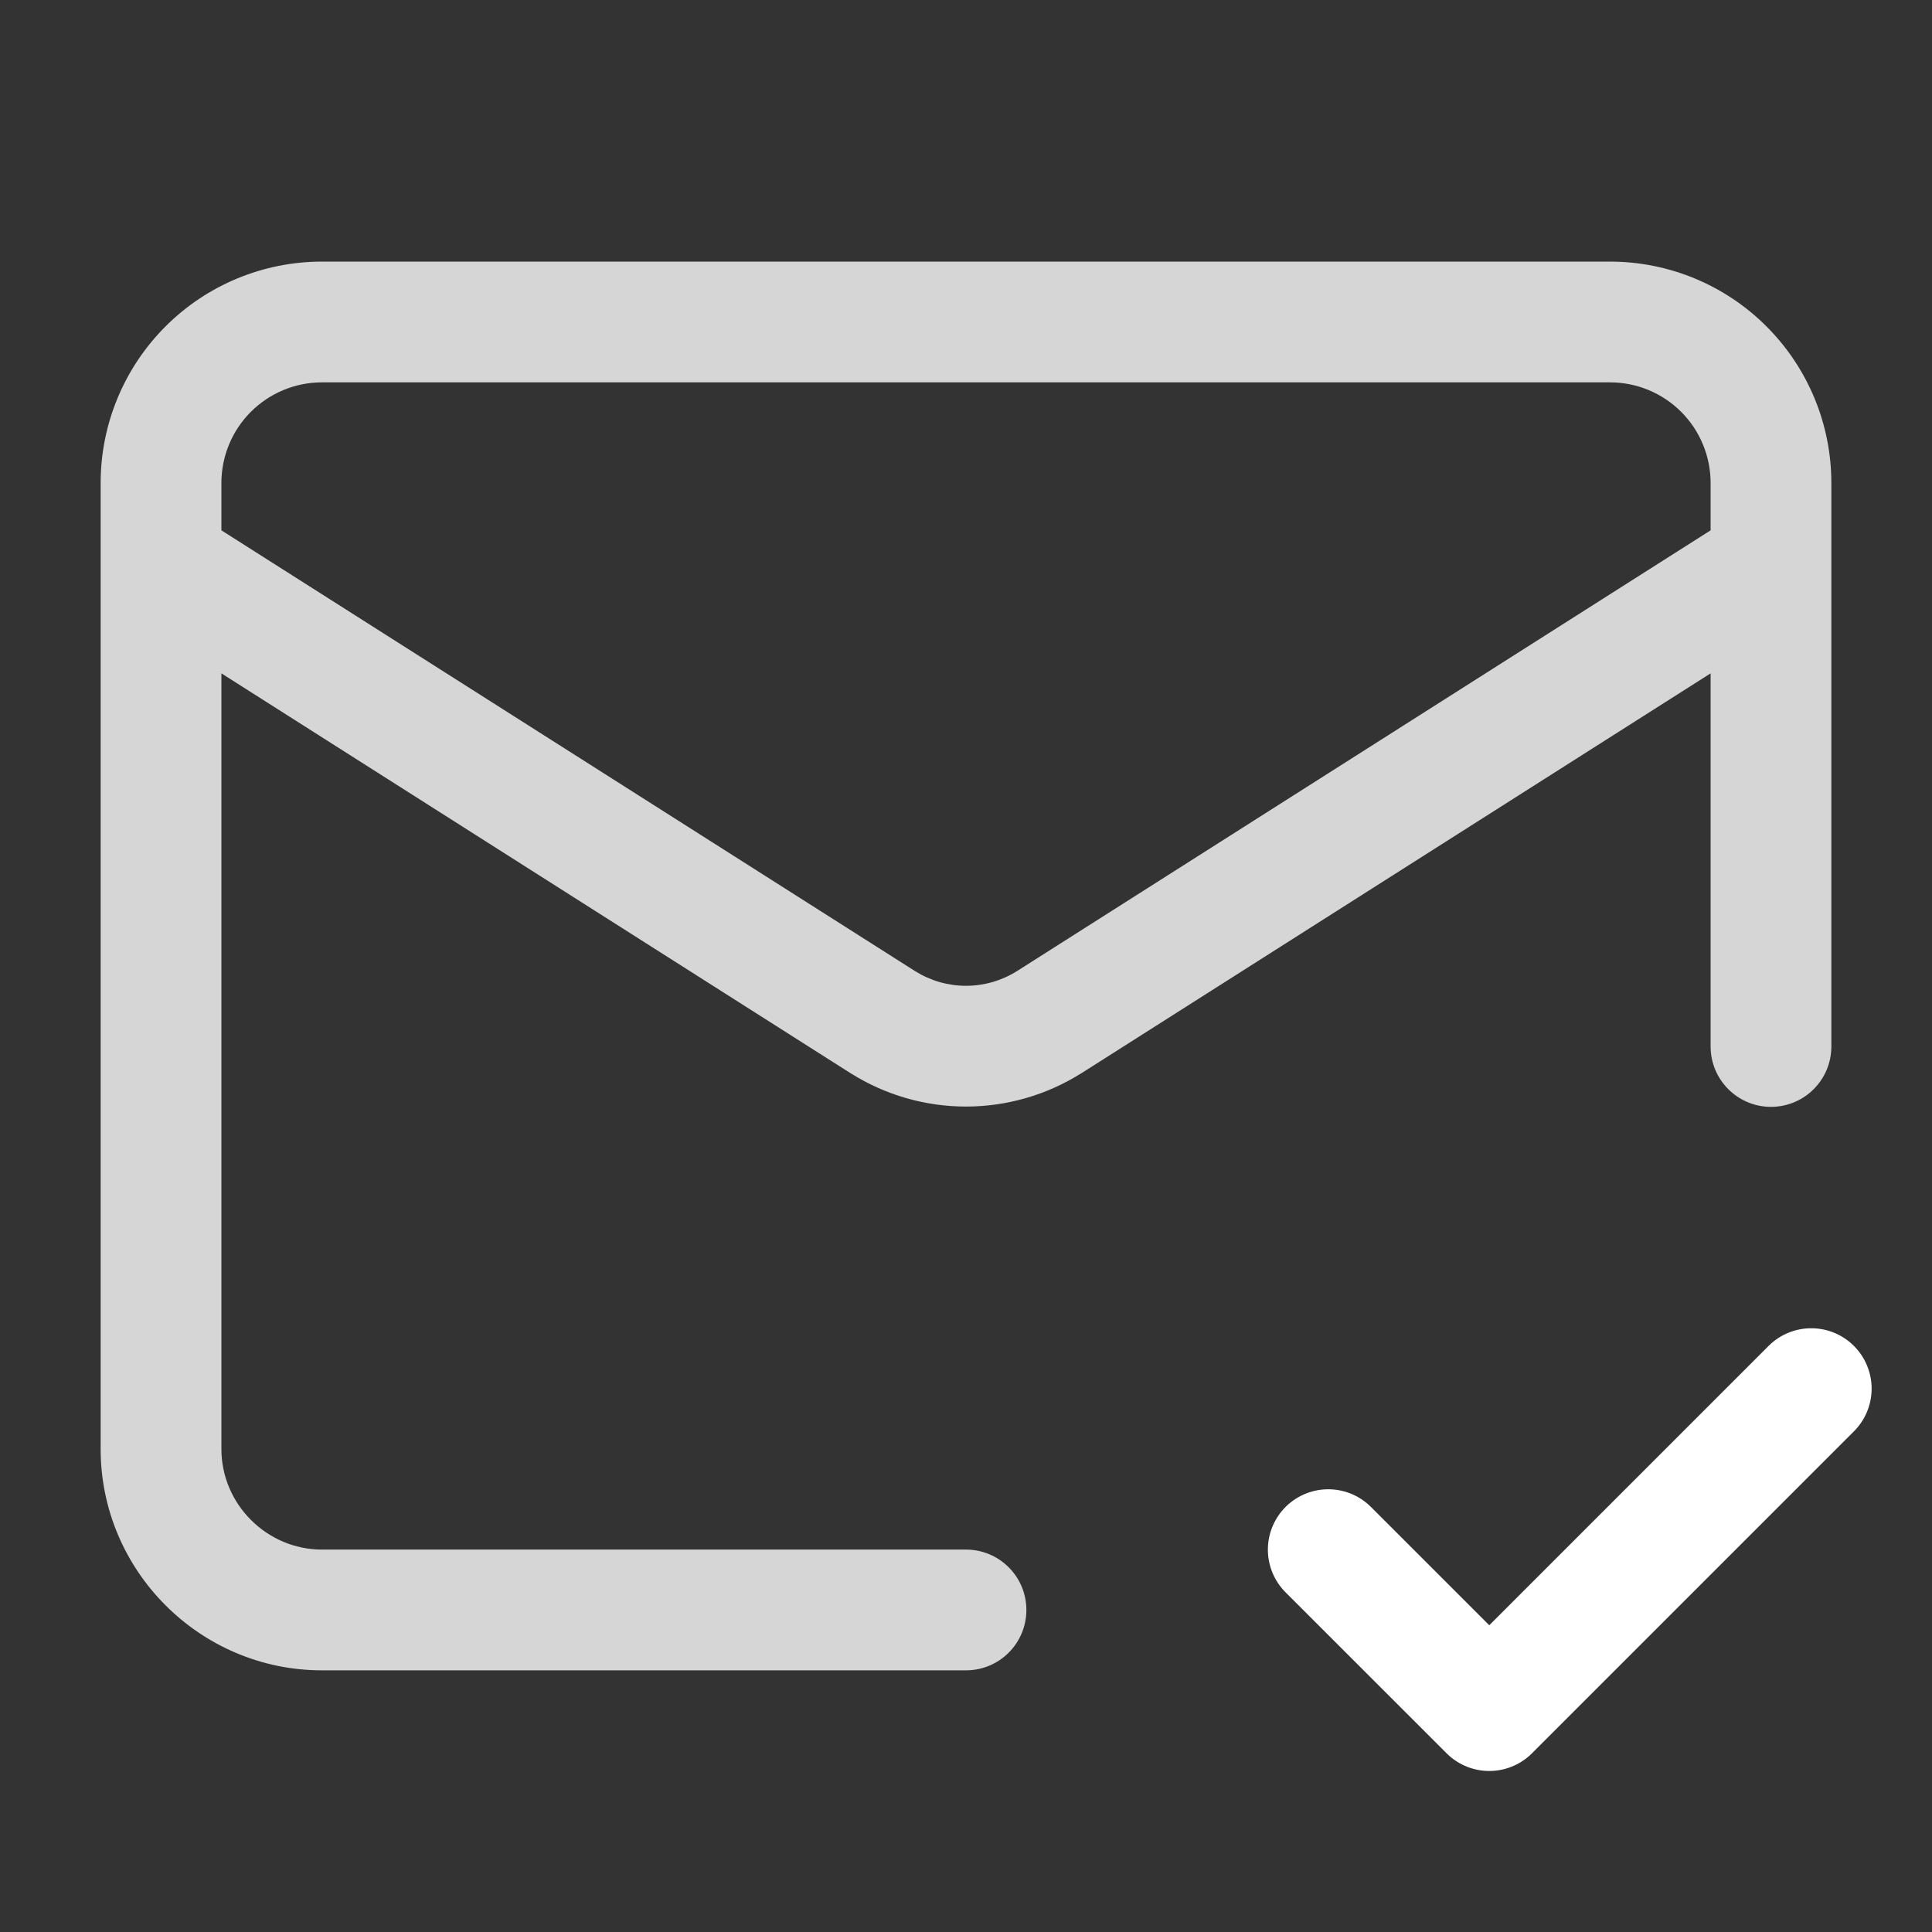
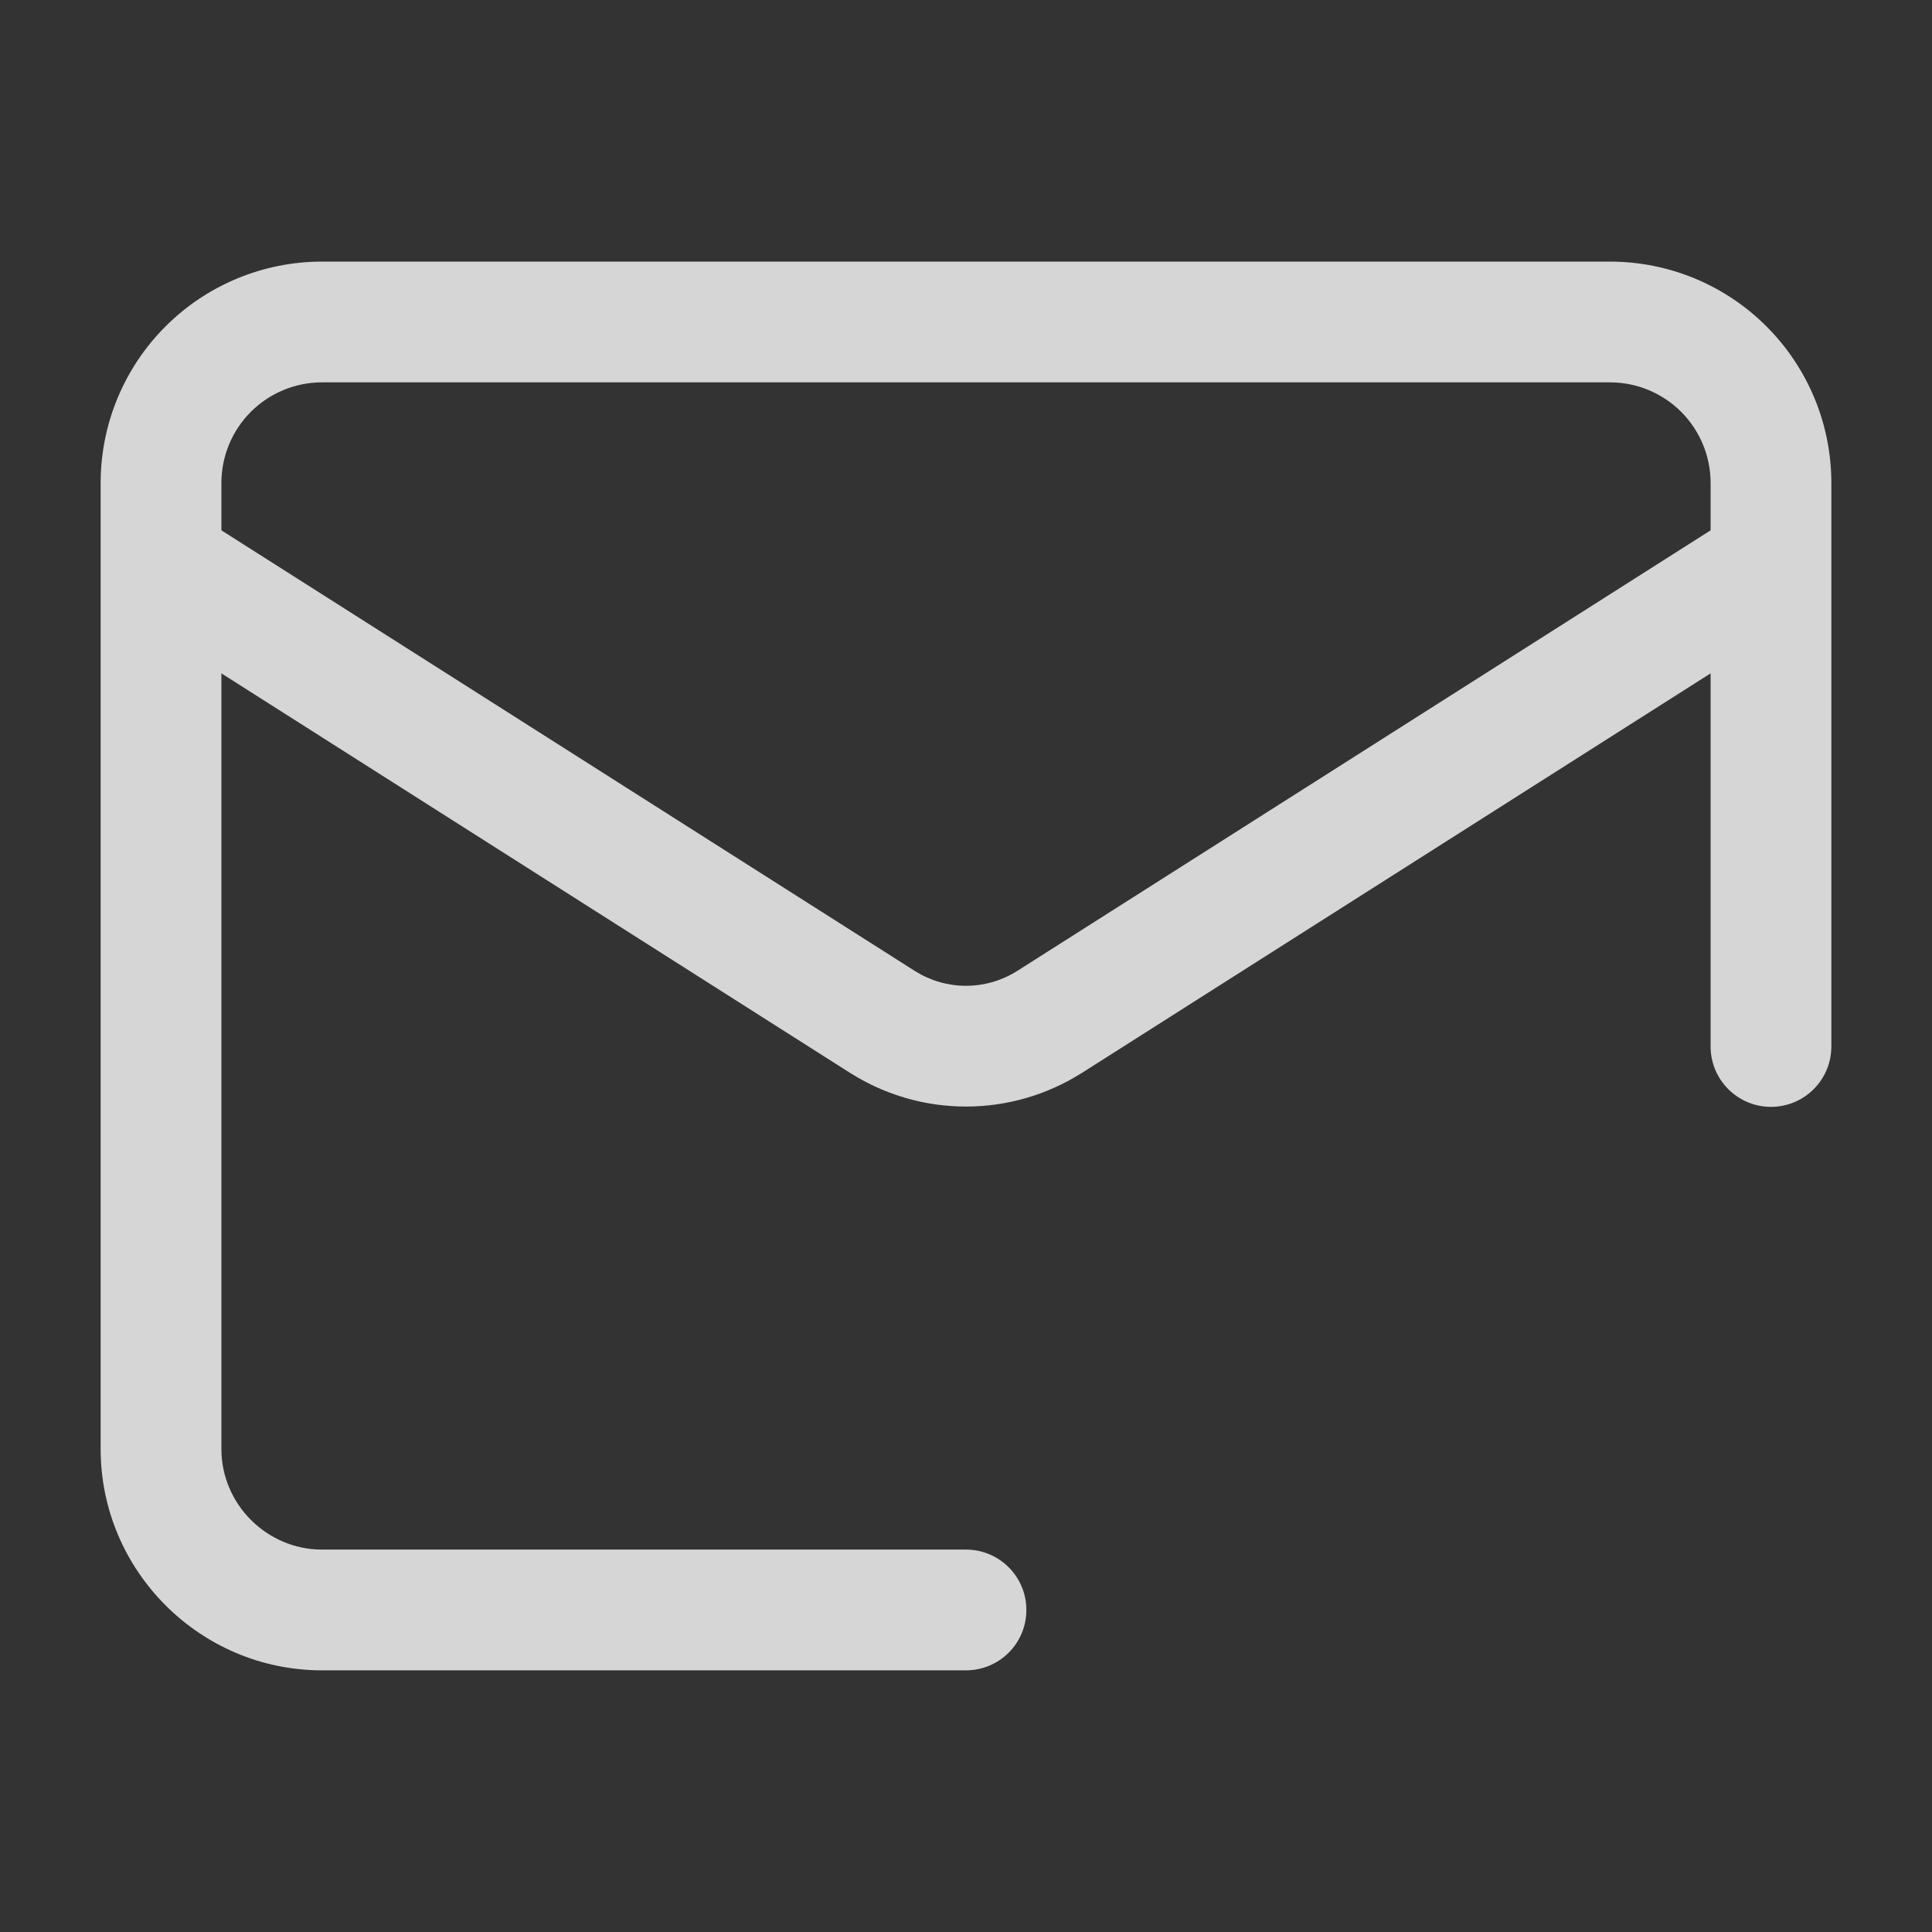
<svg xmlns="http://www.w3.org/2000/svg" width="32" height="32" viewBox="0 0 32 32" fill="none">
  <rect x="0" y="0" width="32" height="32" fill="#333333" stroke="none" />
  <g style="mix-blend-mode:overlay" opacity="0.8">
    <path fill-rule="evenodd" clip-rule="evenodd" d="M5.333 4.333C4.361 4.333 3.428 4.719 2.741 5.407C2.053 6.095 1.667 7.027 1.667 8V9.316C1.666 9.327 1.666 9.337 1.667 9.348V24C1.667 26.019 3.314 27.666 5.333 27.666H16C16.552 27.666 17 27.219 17 26.666C17 26.114 16.552 25.666 16 25.666H5.333C4.419 25.666 3.667 24.914 3.667 24V11.153L14.09 17.777L14.09 17.777L14.096 17.78C14.666 18.138 15.326 18.328 16 18.328C16.674 18.328 17.333 18.138 17.904 17.78L17.904 17.78L17.91 17.777L28.333 11.153V17.333C28.333 17.885 28.781 18.333 29.333 18.333C29.886 18.333 30.333 17.885 30.333 17.333V9.348C30.334 9.337 30.334 9.327 30.333 9.316V8C30.333 7.027 29.947 6.095 29.259 5.407C28.572 4.719 27.639 4.333 26.667 4.333H5.333ZM28.333 8.784V8C28.333 7.558 28.158 7.134 27.845 6.821C27.533 6.509 27.109 6.333 26.667 6.333H5.333C4.891 6.333 4.467 6.509 4.155 6.821C3.842 7.134 3.667 7.558 3.667 8V8.784L15.16 16.087C15.412 16.244 15.703 16.328 16 16.328C16.297 16.328 16.588 16.244 16.84 16.087L16.842 16.086L28.333 8.784Z" fill="white" />
  </g>
  <g style="mix-blend-mode:overlay">
-     <path d="M22 25.667L24.667 28.333L30 23" stroke="white" stroke-width="2" stroke-linecap="round" stroke-linejoin="round" />
-   </g>
+     </g>
</svg>